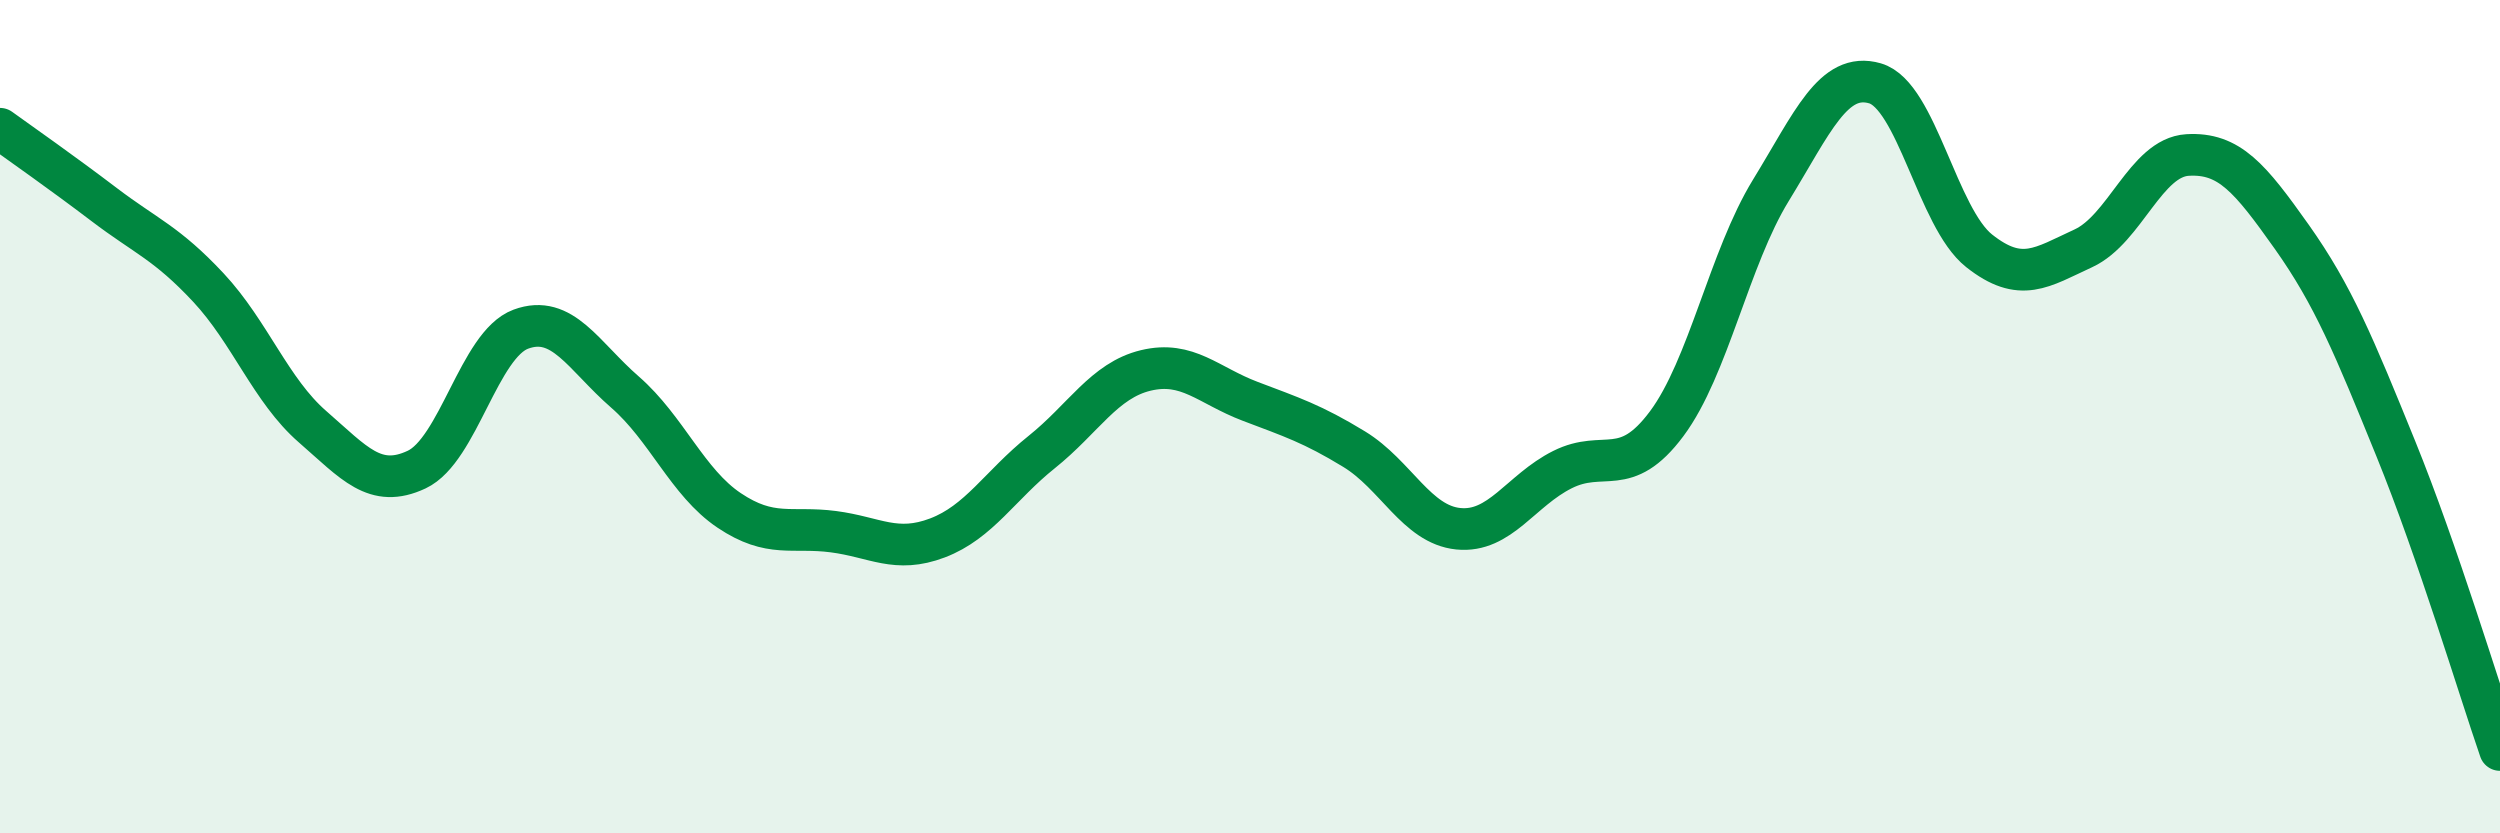
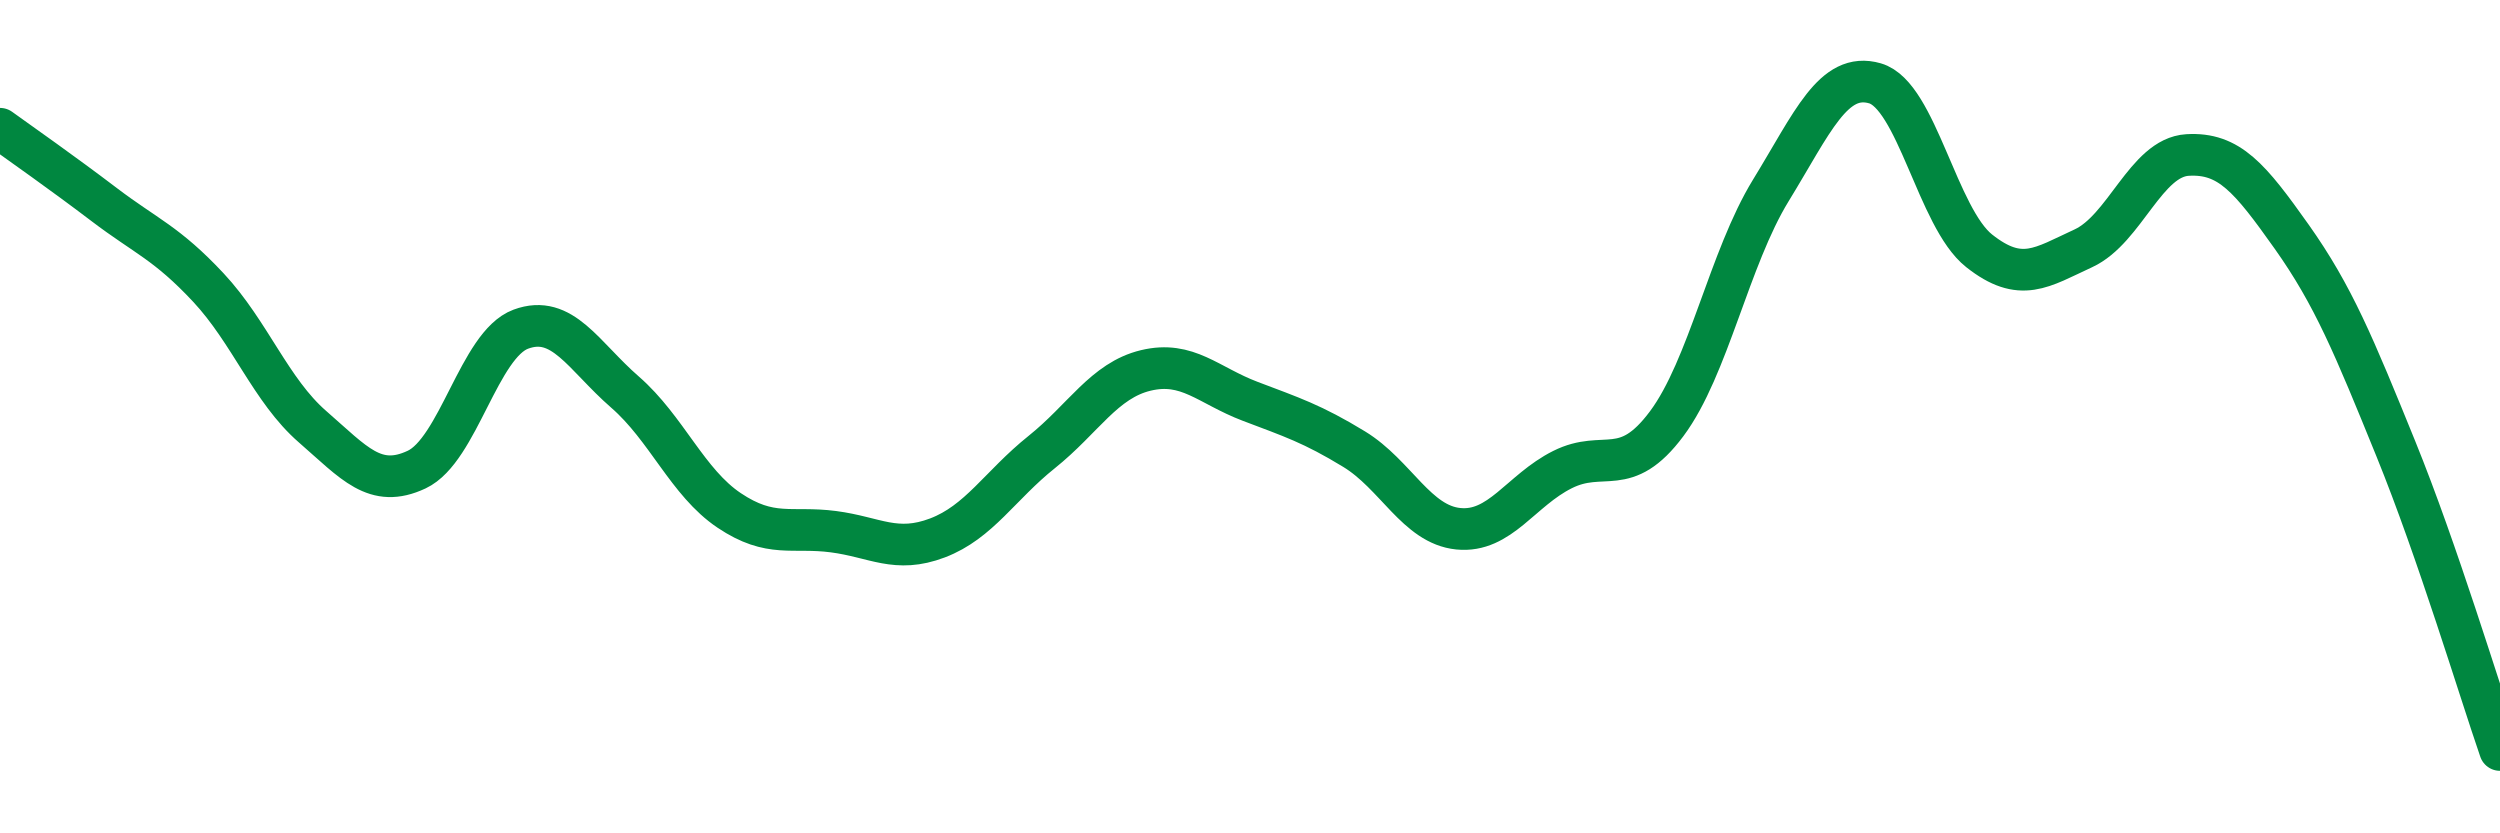
<svg xmlns="http://www.w3.org/2000/svg" width="60" height="20" viewBox="0 0 60 20">
-   <path d="M 0,3.09 C 0.5,3.45 1.5,4.15 2.5,4.91 C 3.5,5.67 4,5.83 5,6.9 C 6,7.97 6.5,9.37 7.5,10.24 C 8.5,11.11 9,11.74 10,11.27 C 11,10.8 11.5,8.27 12.5,7.9 C 13.5,7.53 14,8.54 15,9.41 C 16,10.28 16.5,11.58 17.5,12.25 C 18.5,12.92 19,12.63 20,12.76 C 21,12.89 21.5,13.29 22.5,12.91 C 23.5,12.53 24,11.65 25,10.85 C 26,10.05 26.5,9.13 27.5,8.89 C 28.5,8.65 29,9.25 30,9.63 C 31,10.01 31.5,10.17 32.5,10.78 C 33.5,11.39 34,12.59 35,12.69 C 36,12.79 36.5,11.77 37.5,11.27 C 38.5,10.77 39,11.51 40,10.17 C 41,8.83 41.5,6.2 42.5,4.57 C 43.5,2.94 44,1.71 45,2 C 46,2.29 46.5,5.23 47.5,6.02 C 48.5,6.81 49,6.42 50,5.96 C 51,5.5 51.5,3.78 52.5,3.72 C 53.5,3.66 54,4.27 55,5.68 C 56,7.09 56.5,8.31 57.5,10.77 C 58.5,13.23 59.5,16.55 60,18L60 20L0 20Z" fill="#008740" opacity="0.1" stroke-linecap="round" stroke-linejoin="round" />
  <path d="M 0,3.09 C 0.5,3.45 1.5,4.15 2.5,4.91 C 3.5,5.67 4,5.83 5,6.9 C 6,7.97 6.5,9.37 7.5,10.24 C 8.5,11.11 9,11.74 10,11.27 C 11,10.8 11.5,8.27 12.5,7.9 C 13.5,7.53 14,8.54 15,9.41 C 16,10.28 16.5,11.58 17.5,12.25 C 18.5,12.92 19,12.63 20,12.76 C 21,12.89 21.5,13.29 22.5,12.91 C 23.5,12.53 24,11.65 25,10.85 C 26,10.05 26.5,9.13 27.5,8.89 C 28.5,8.65 29,9.25 30,9.63 C 31,10.01 31.5,10.17 32.5,10.78 C 33.5,11.39 34,12.59 35,12.69 C 36,12.79 36.5,11.77 37.5,11.27 C 38.5,10.77 39,11.51 40,10.17 C 41,8.83 41.5,6.2 42.5,4.57 C 43.5,2.94 44,1.71 45,2 C 46,2.29 46.5,5.23 47.5,6.02 C 48.5,6.81 49,6.42 50,5.96 C 51,5.5 51.5,3.78 52.5,3.72 C 53.5,3.66 54,4.27 55,5.68 C 56,7.09 56.5,8.31 57.5,10.77 C 58.5,13.23 59.5,16.55 60,18" stroke="#008740" stroke-width="1" fill="none" stroke-linecap="round" stroke-linejoin="round" />
</svg>